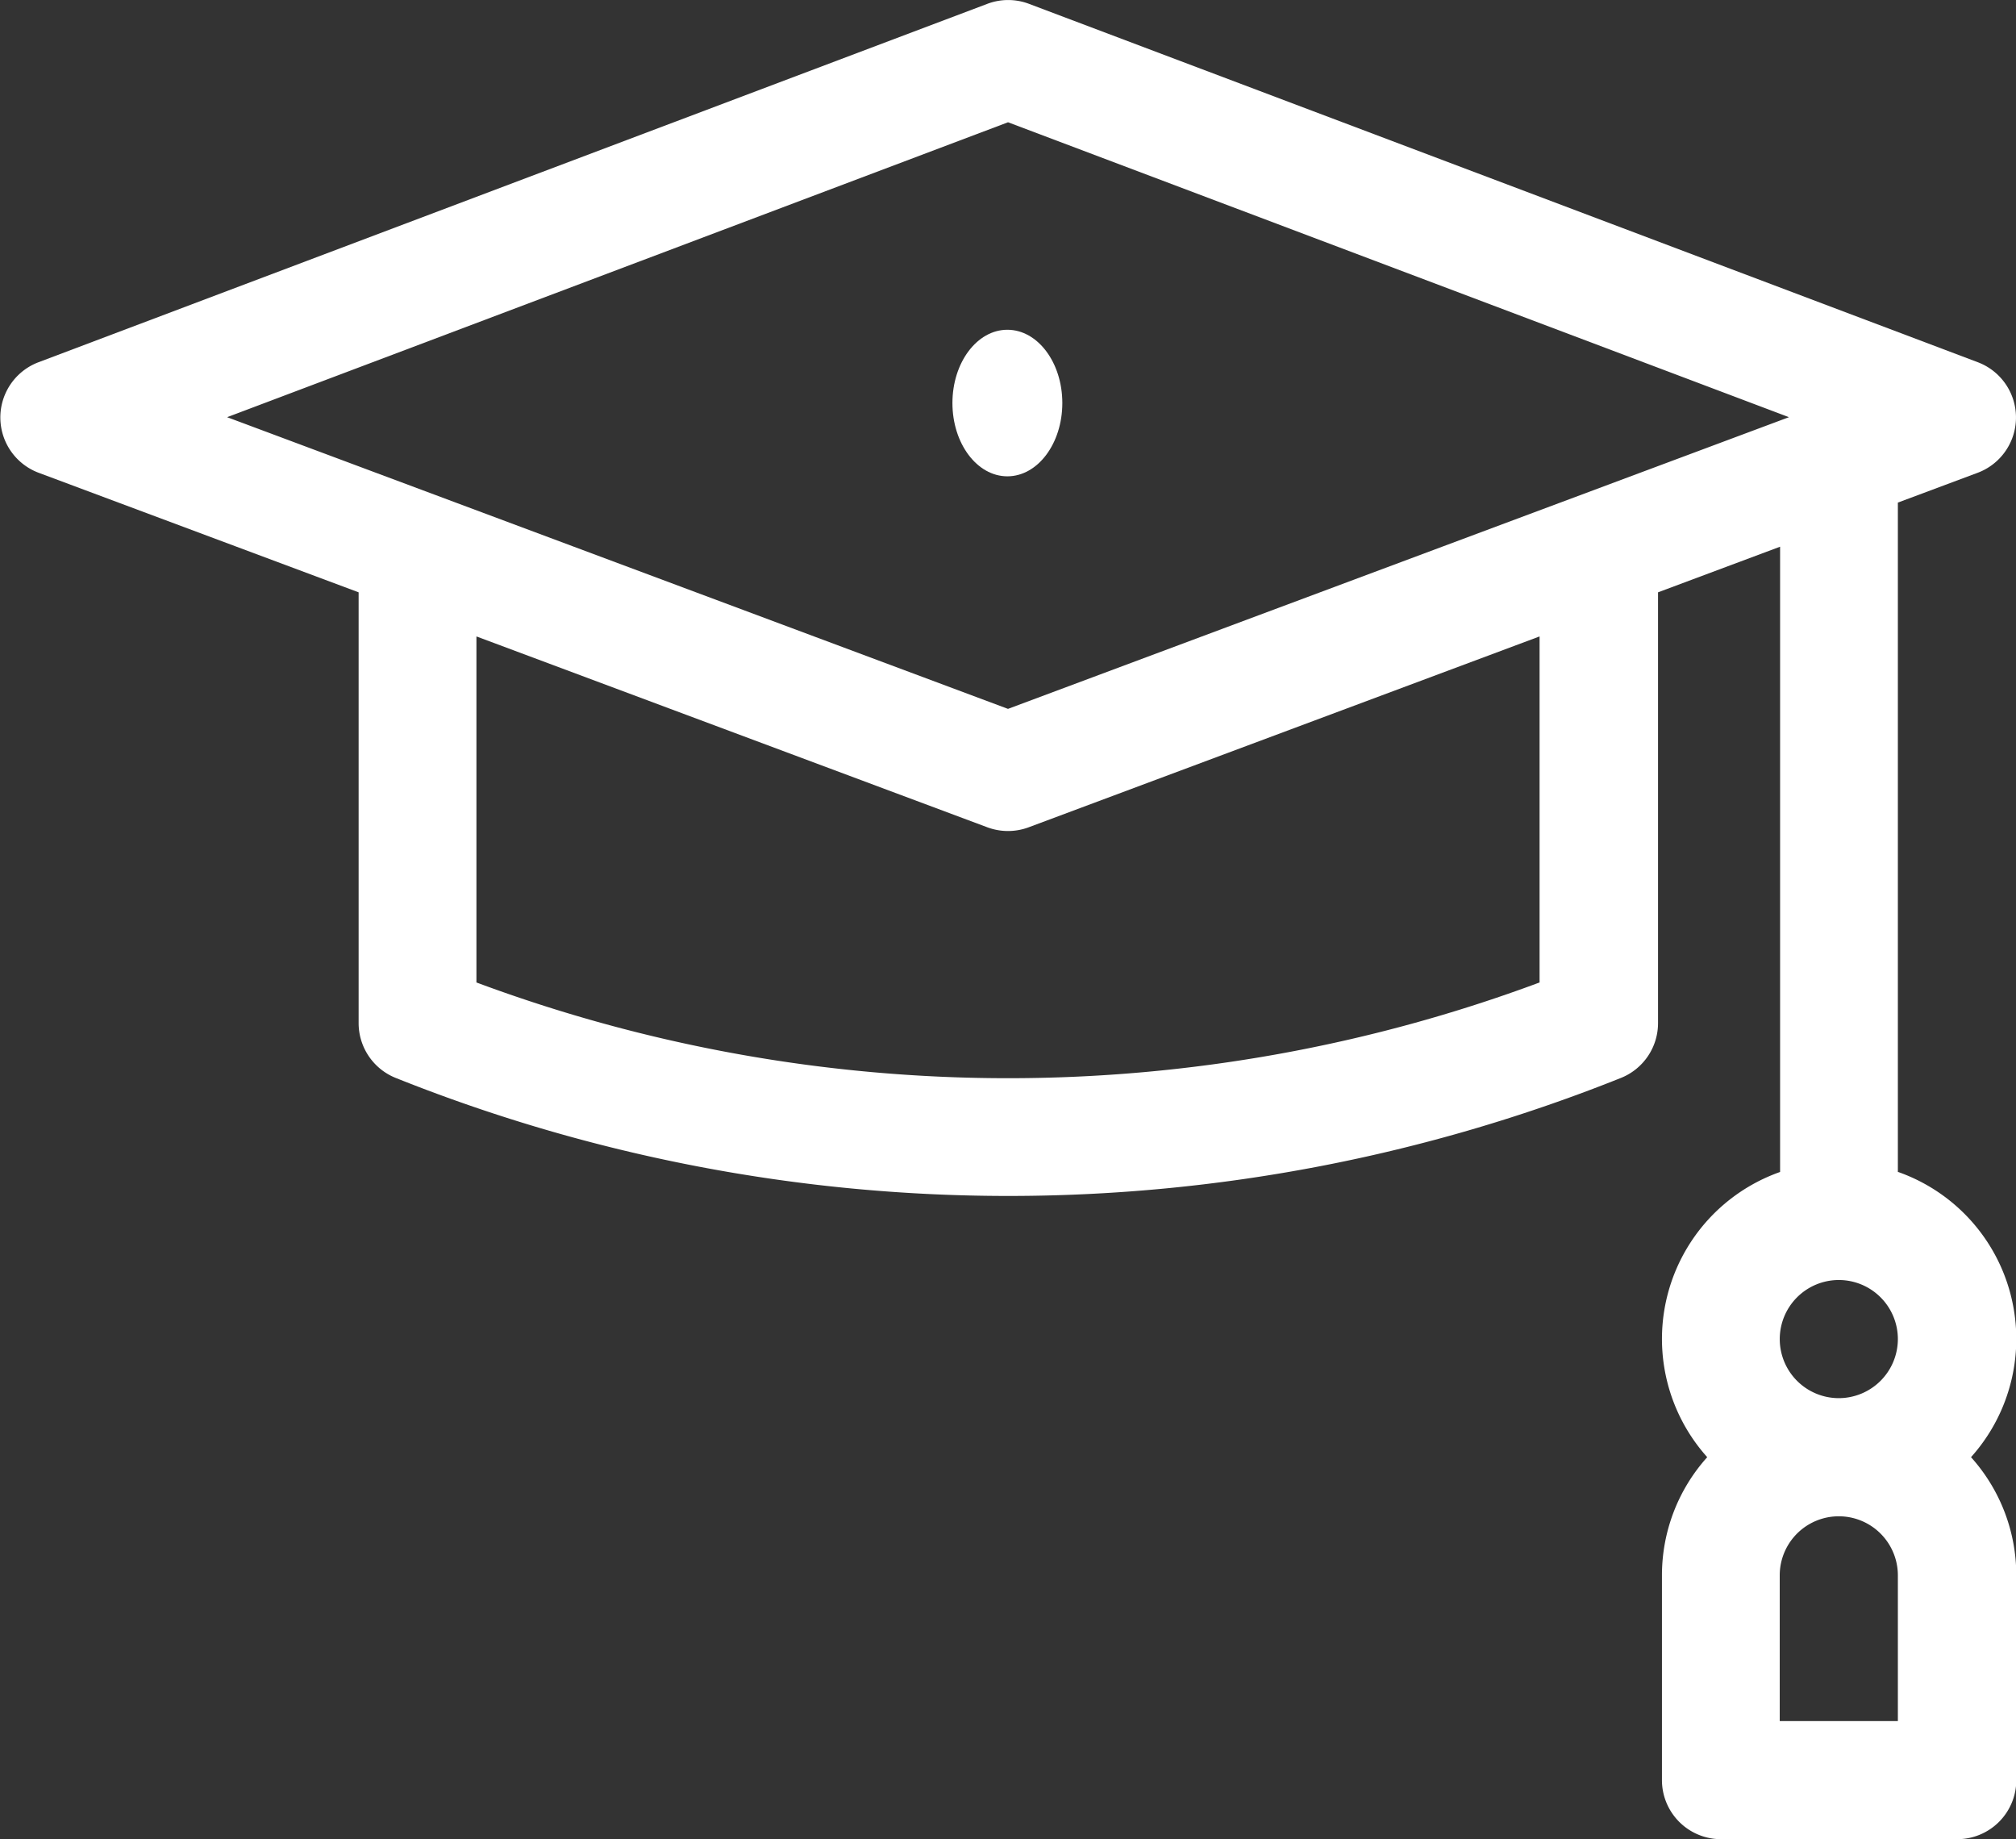
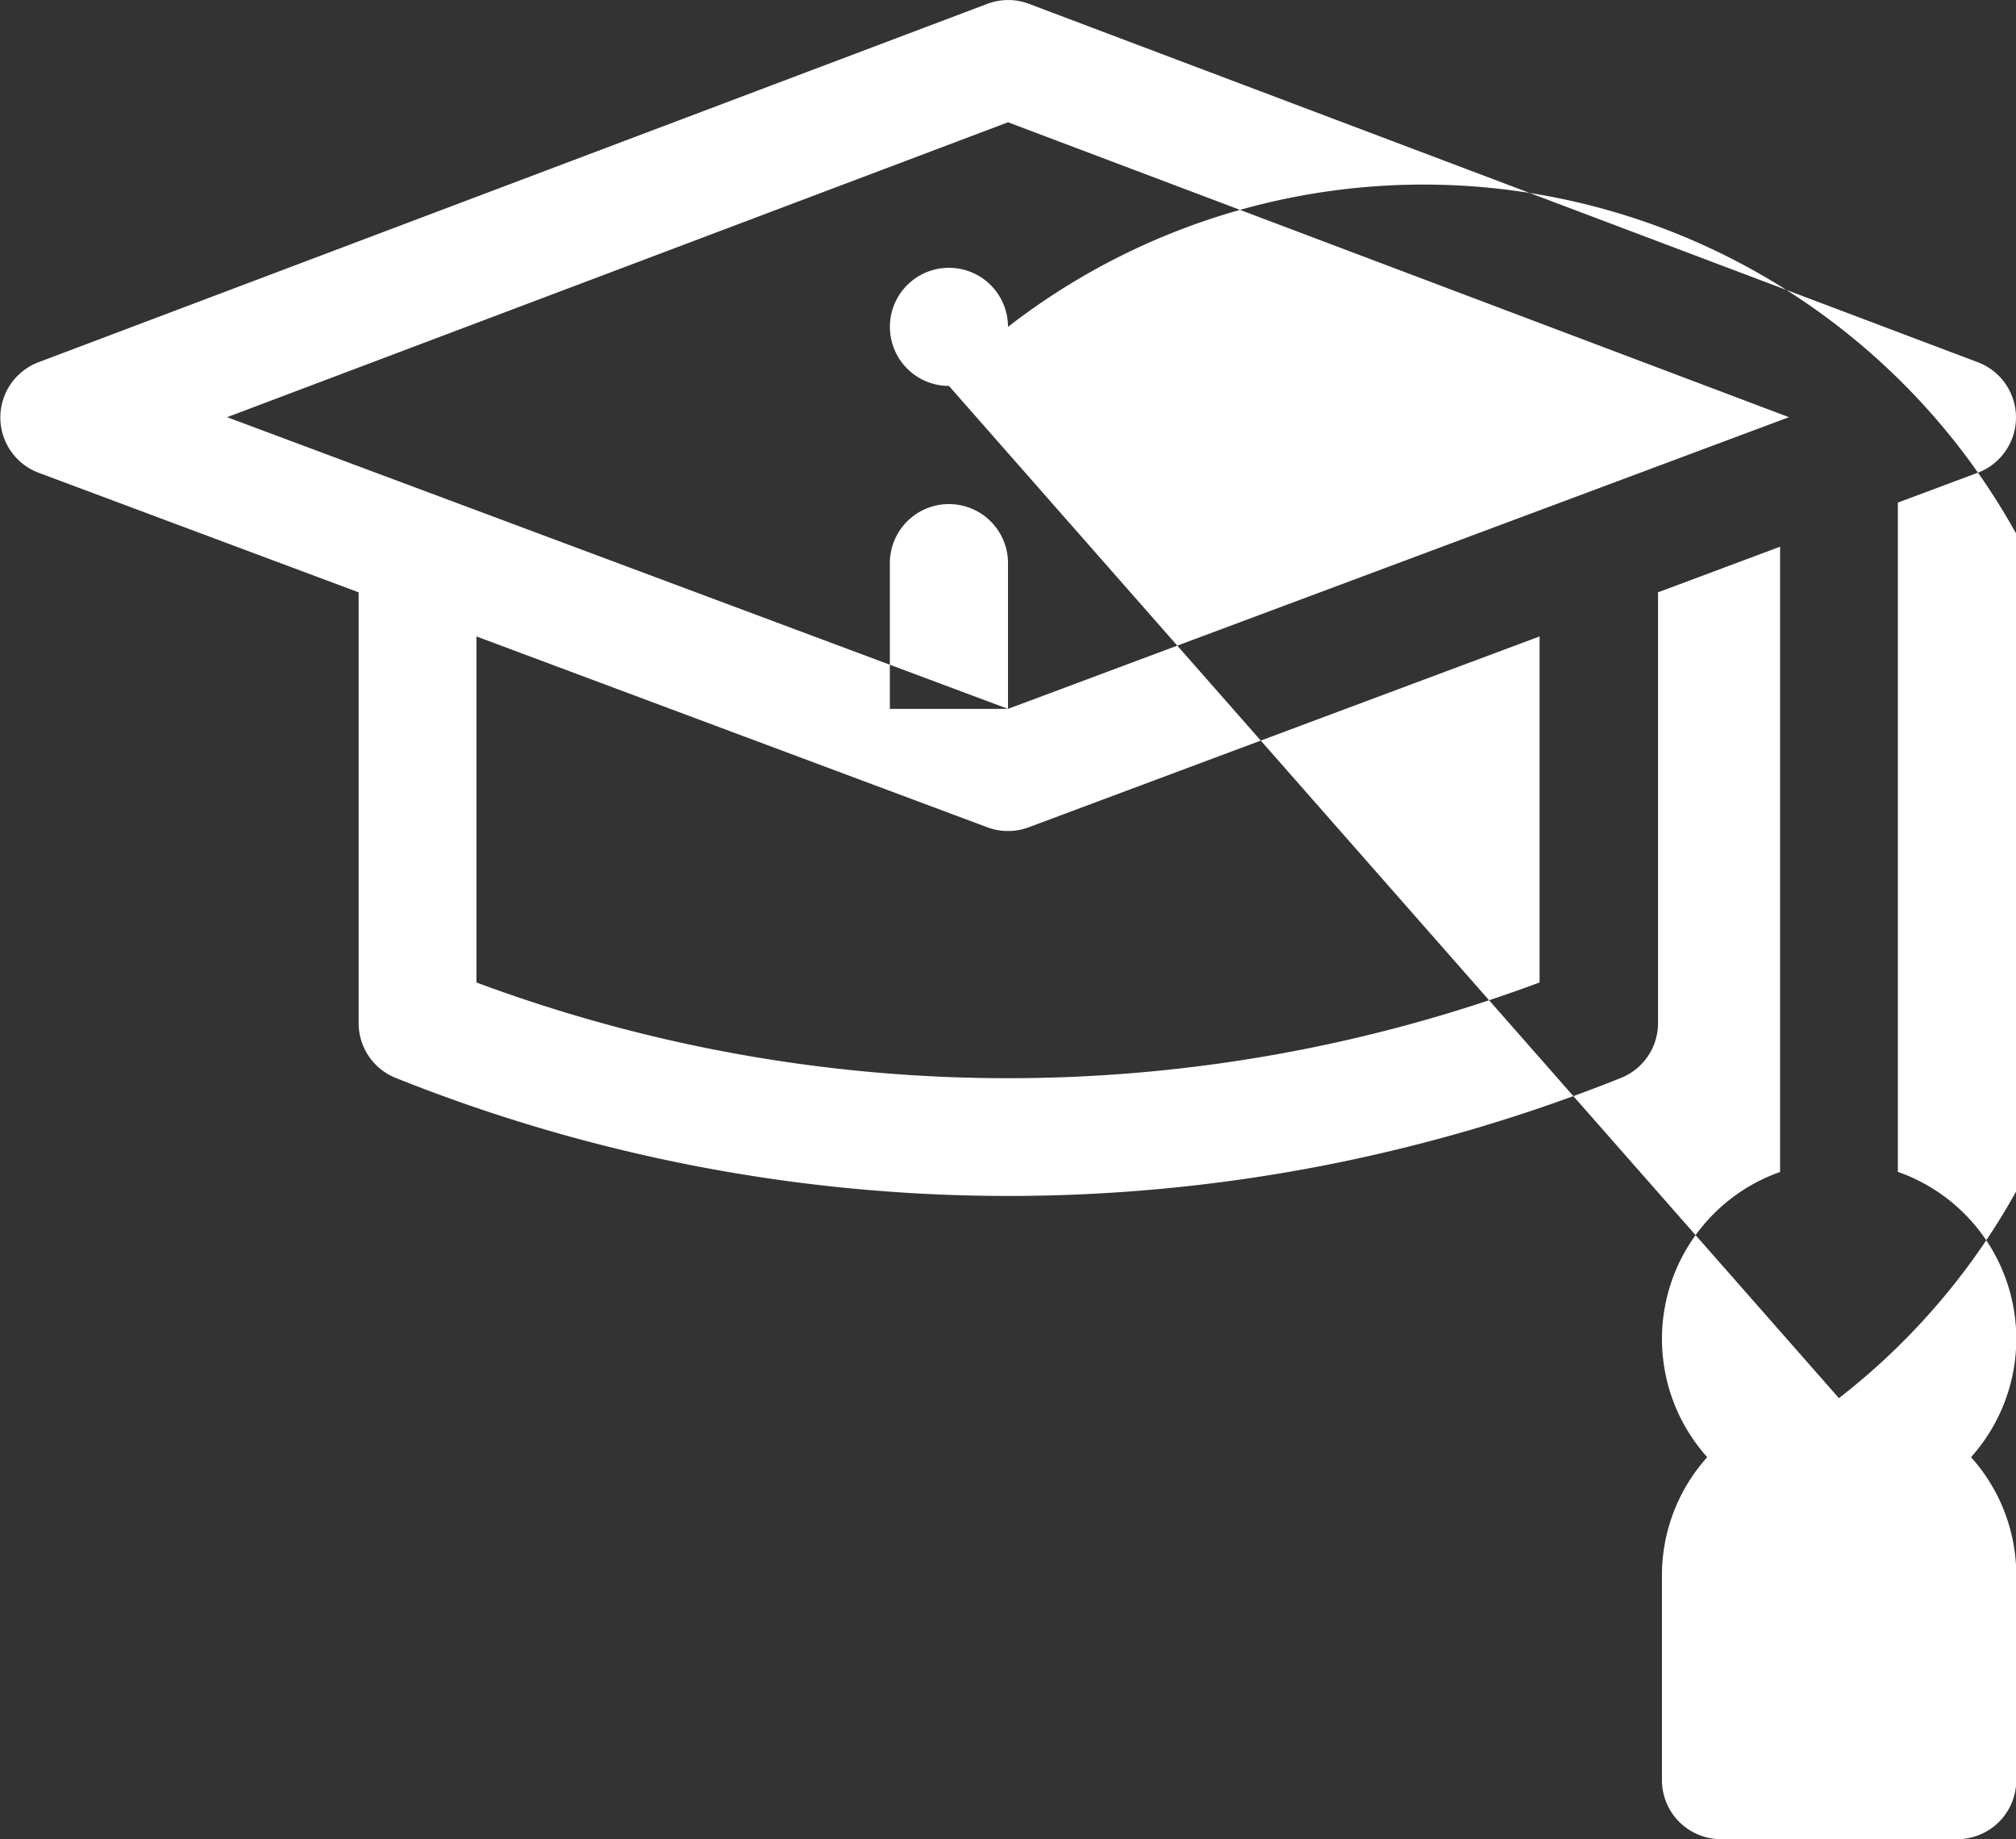
<svg xmlns="http://www.w3.org/2000/svg" width="55.034" height="50.197" viewBox="0 0 55.034 50.197">
  <rect x="0" y="0" width="55.034" height="50.197" fill="#333333" stroke="none" />
  <defs>
    <style>.a{fill:#fff;}</style>
  </defs>
  <g transform="translate(-427 -127.999)">
-     <path class="a" d="M478.809,159.986v-18.27l2.177-.813a1.612,1.612,0,0,0,.005-3.018l-25.9-9.781a1.608,1.608,0,0,0-1.139,0l-25.9,9.781a1.612,1.612,0,0,0,.005,3.018l8.733,3.262v11.754a1.612,1.612,0,0,0,1.014,1.5,45.024,45.024,0,0,0,33.444,0,1.612,1.612,0,0,0,1.014-1.5V144.165l3.332-1.245v17.065a4.832,4.832,0,0,0-1.989,7.784,4.818,4.818,0,0,0-1.236,3.225v5.589a1.612,1.612,0,0,0,1.612,1.612h6.449a1.612,1.612,0,0,0,1.612-1.612v-5.589a4.818,4.818,0,0,0-1.236-3.225,4.832,4.832,0,0,0-1.989-7.784Zm-9.781-5.173a41.6,41.6,0,0,1-29.022,0v-9.444l13.947,5.209a1.616,1.616,0,0,0,1.128,0l13.947-5.209Zm-14.511-7.467L433.2,139.385l21.318-8.049,21.318,8.049Zm24.292,27.626h-3.225v-3.977a1.612,1.612,0,0,1,3.225,0Zm-1.612-8.814a1.612,1.612,0,1,1,1.612-1.612A1.614,1.614,0,0,1,477.2,166.158Z" transform="translate(0)" />
-     <ellipse class="a" cx="1.5" cy="2" rx="1.5" ry="2" transform="translate(453 136.999)" />
+     <path class="a" d="M478.809,159.986v-18.27l2.177-.813a1.612,1.612,0,0,0,.005-3.018l-25.9-9.781a1.608,1.608,0,0,0-1.139,0l-25.9,9.781a1.612,1.612,0,0,0,.005,3.018l8.733,3.262v11.754a1.612,1.612,0,0,0,1.014,1.5,45.024,45.024,0,0,0,33.444,0,1.612,1.612,0,0,0,1.014-1.5V144.165l3.332-1.245v17.065a4.832,4.832,0,0,0-1.989,7.784,4.818,4.818,0,0,0-1.236,3.225v5.589a1.612,1.612,0,0,0,1.612,1.612h6.449a1.612,1.612,0,0,0,1.612-1.612v-5.589a4.818,4.818,0,0,0-1.236-3.225,4.832,4.832,0,0,0-1.989-7.784Zm-9.781-5.173a41.6,41.6,0,0,1-29.022,0v-9.444l13.947,5.209a1.616,1.616,0,0,0,1.128,0l13.947-5.209Zm-14.511-7.467L433.2,139.385l21.318-8.049,21.318,8.049Zh-3.225v-3.977a1.612,1.612,0,0,1,3.225,0Zm-1.612-8.814a1.612,1.612,0,1,1,1.612-1.612A1.614,1.614,0,0,1,477.2,166.158Z" transform="translate(0)" />
  </g>
</svg>